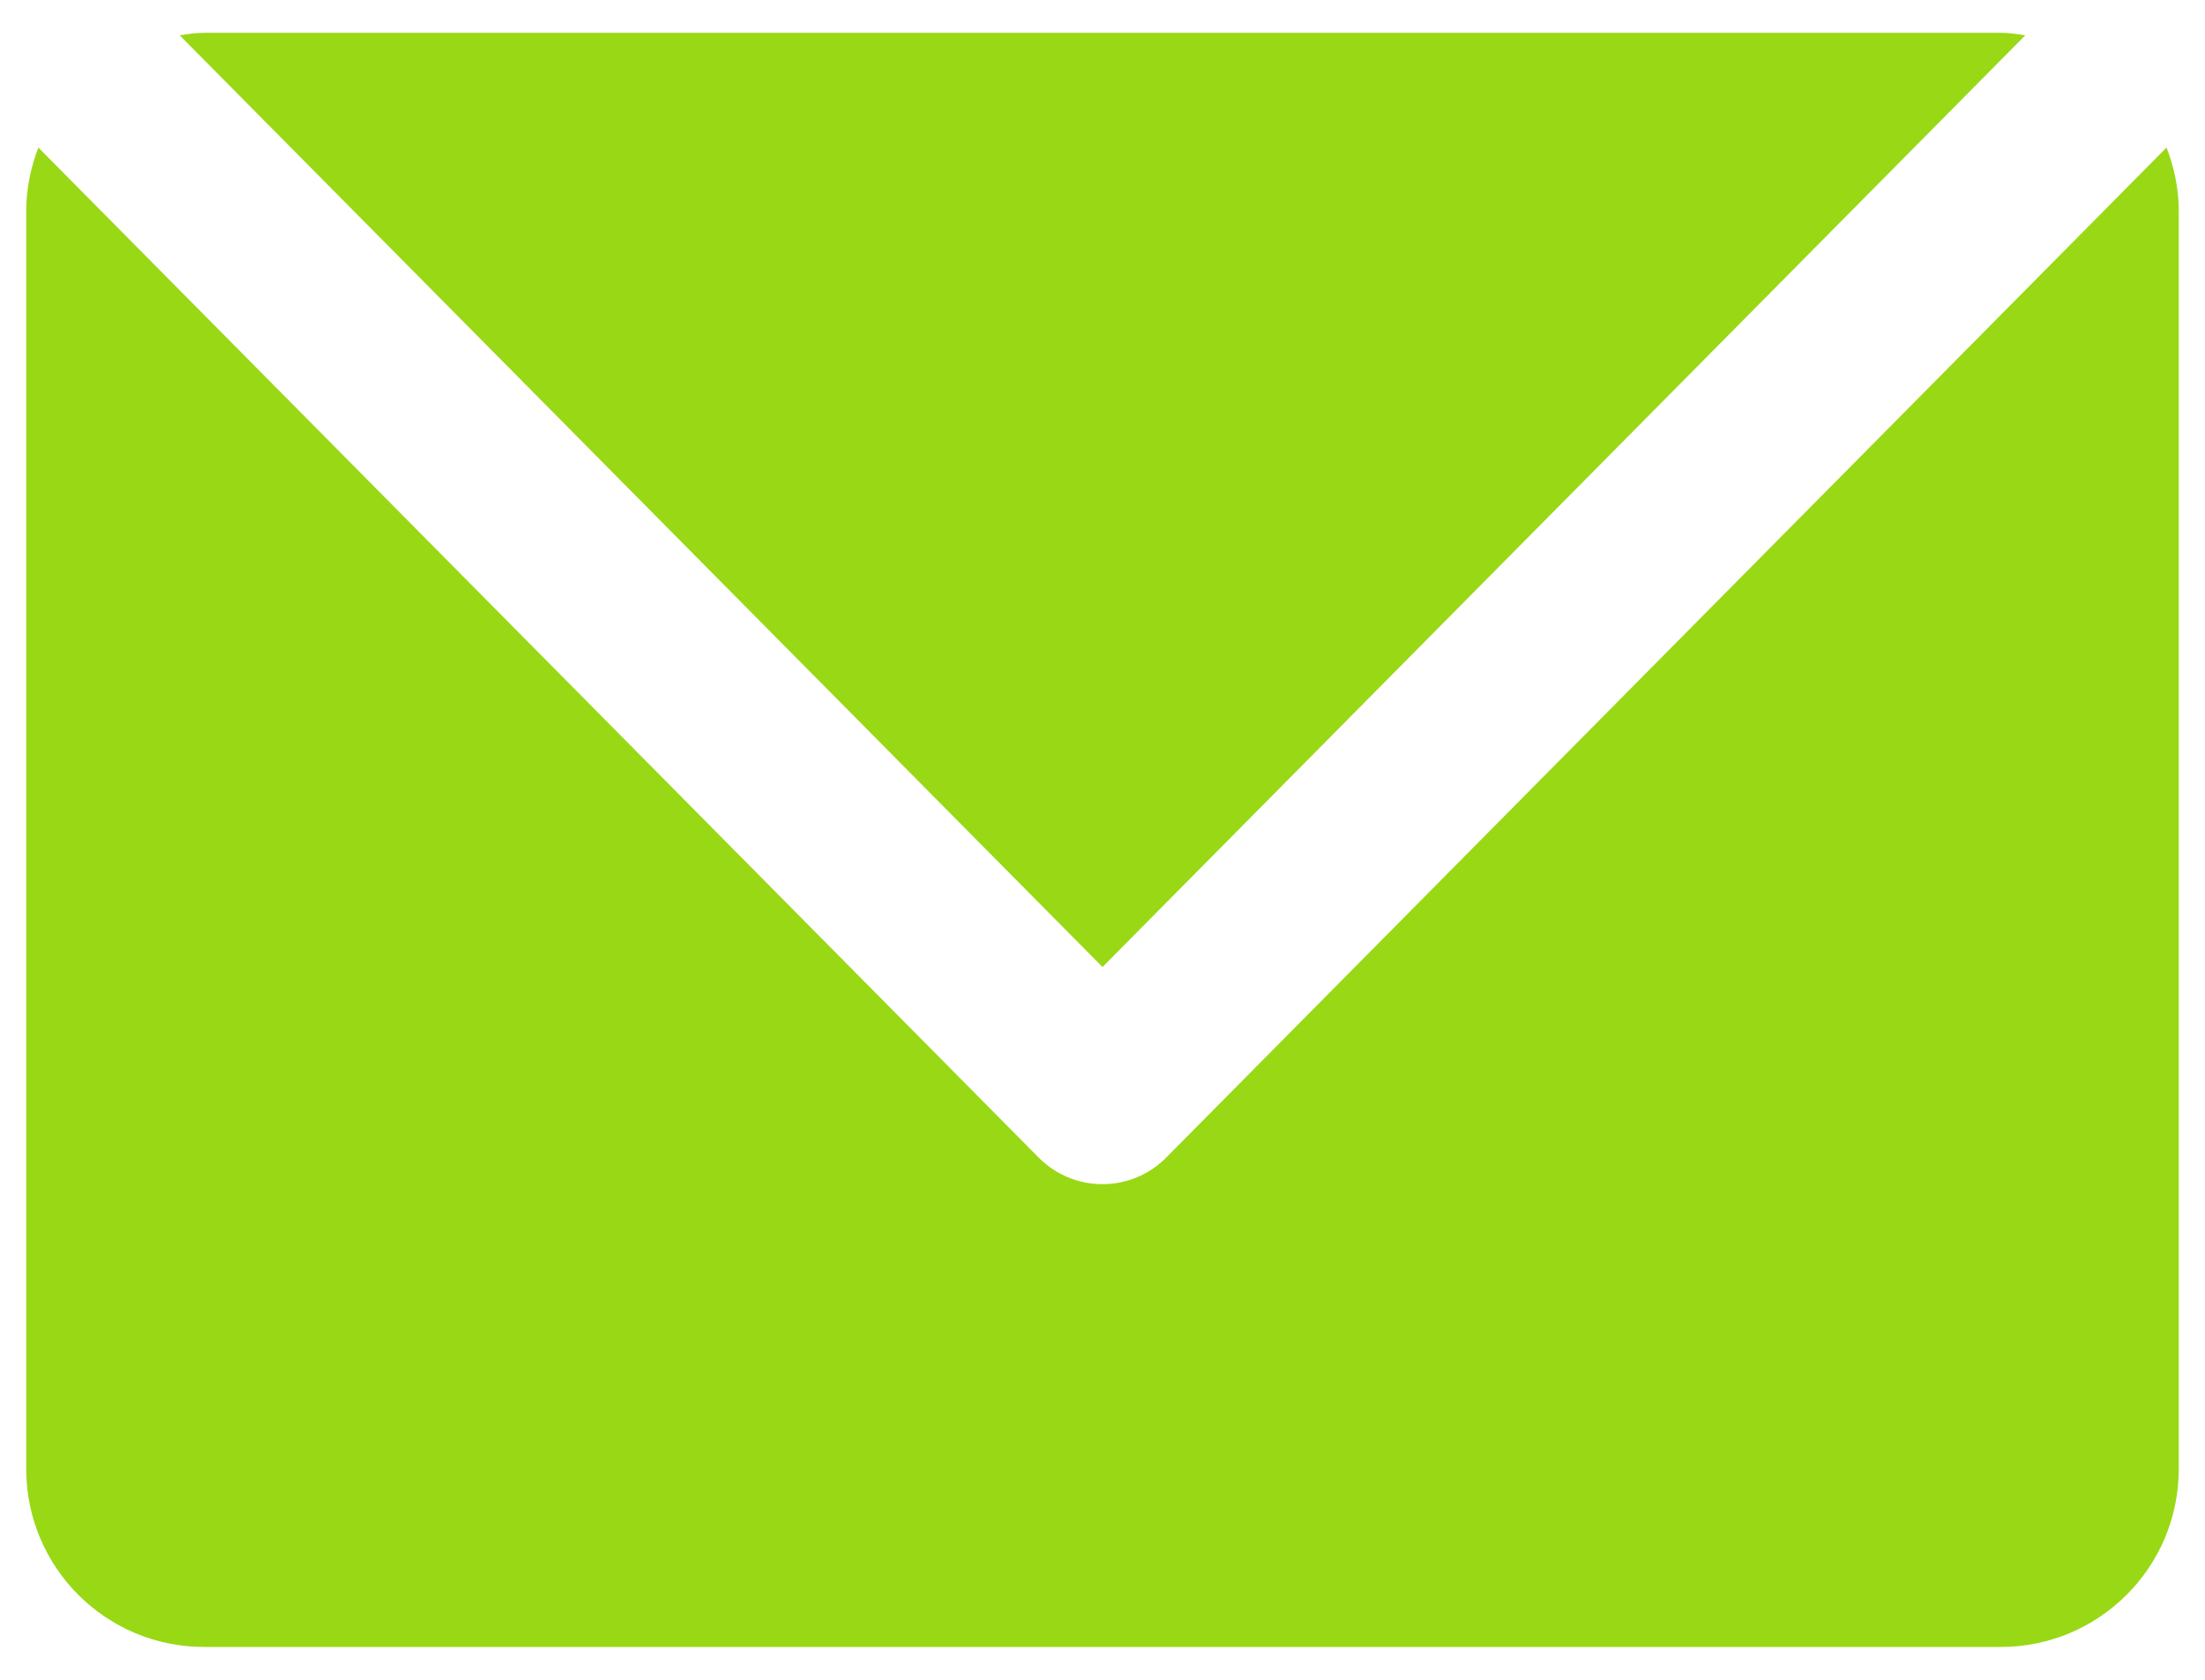
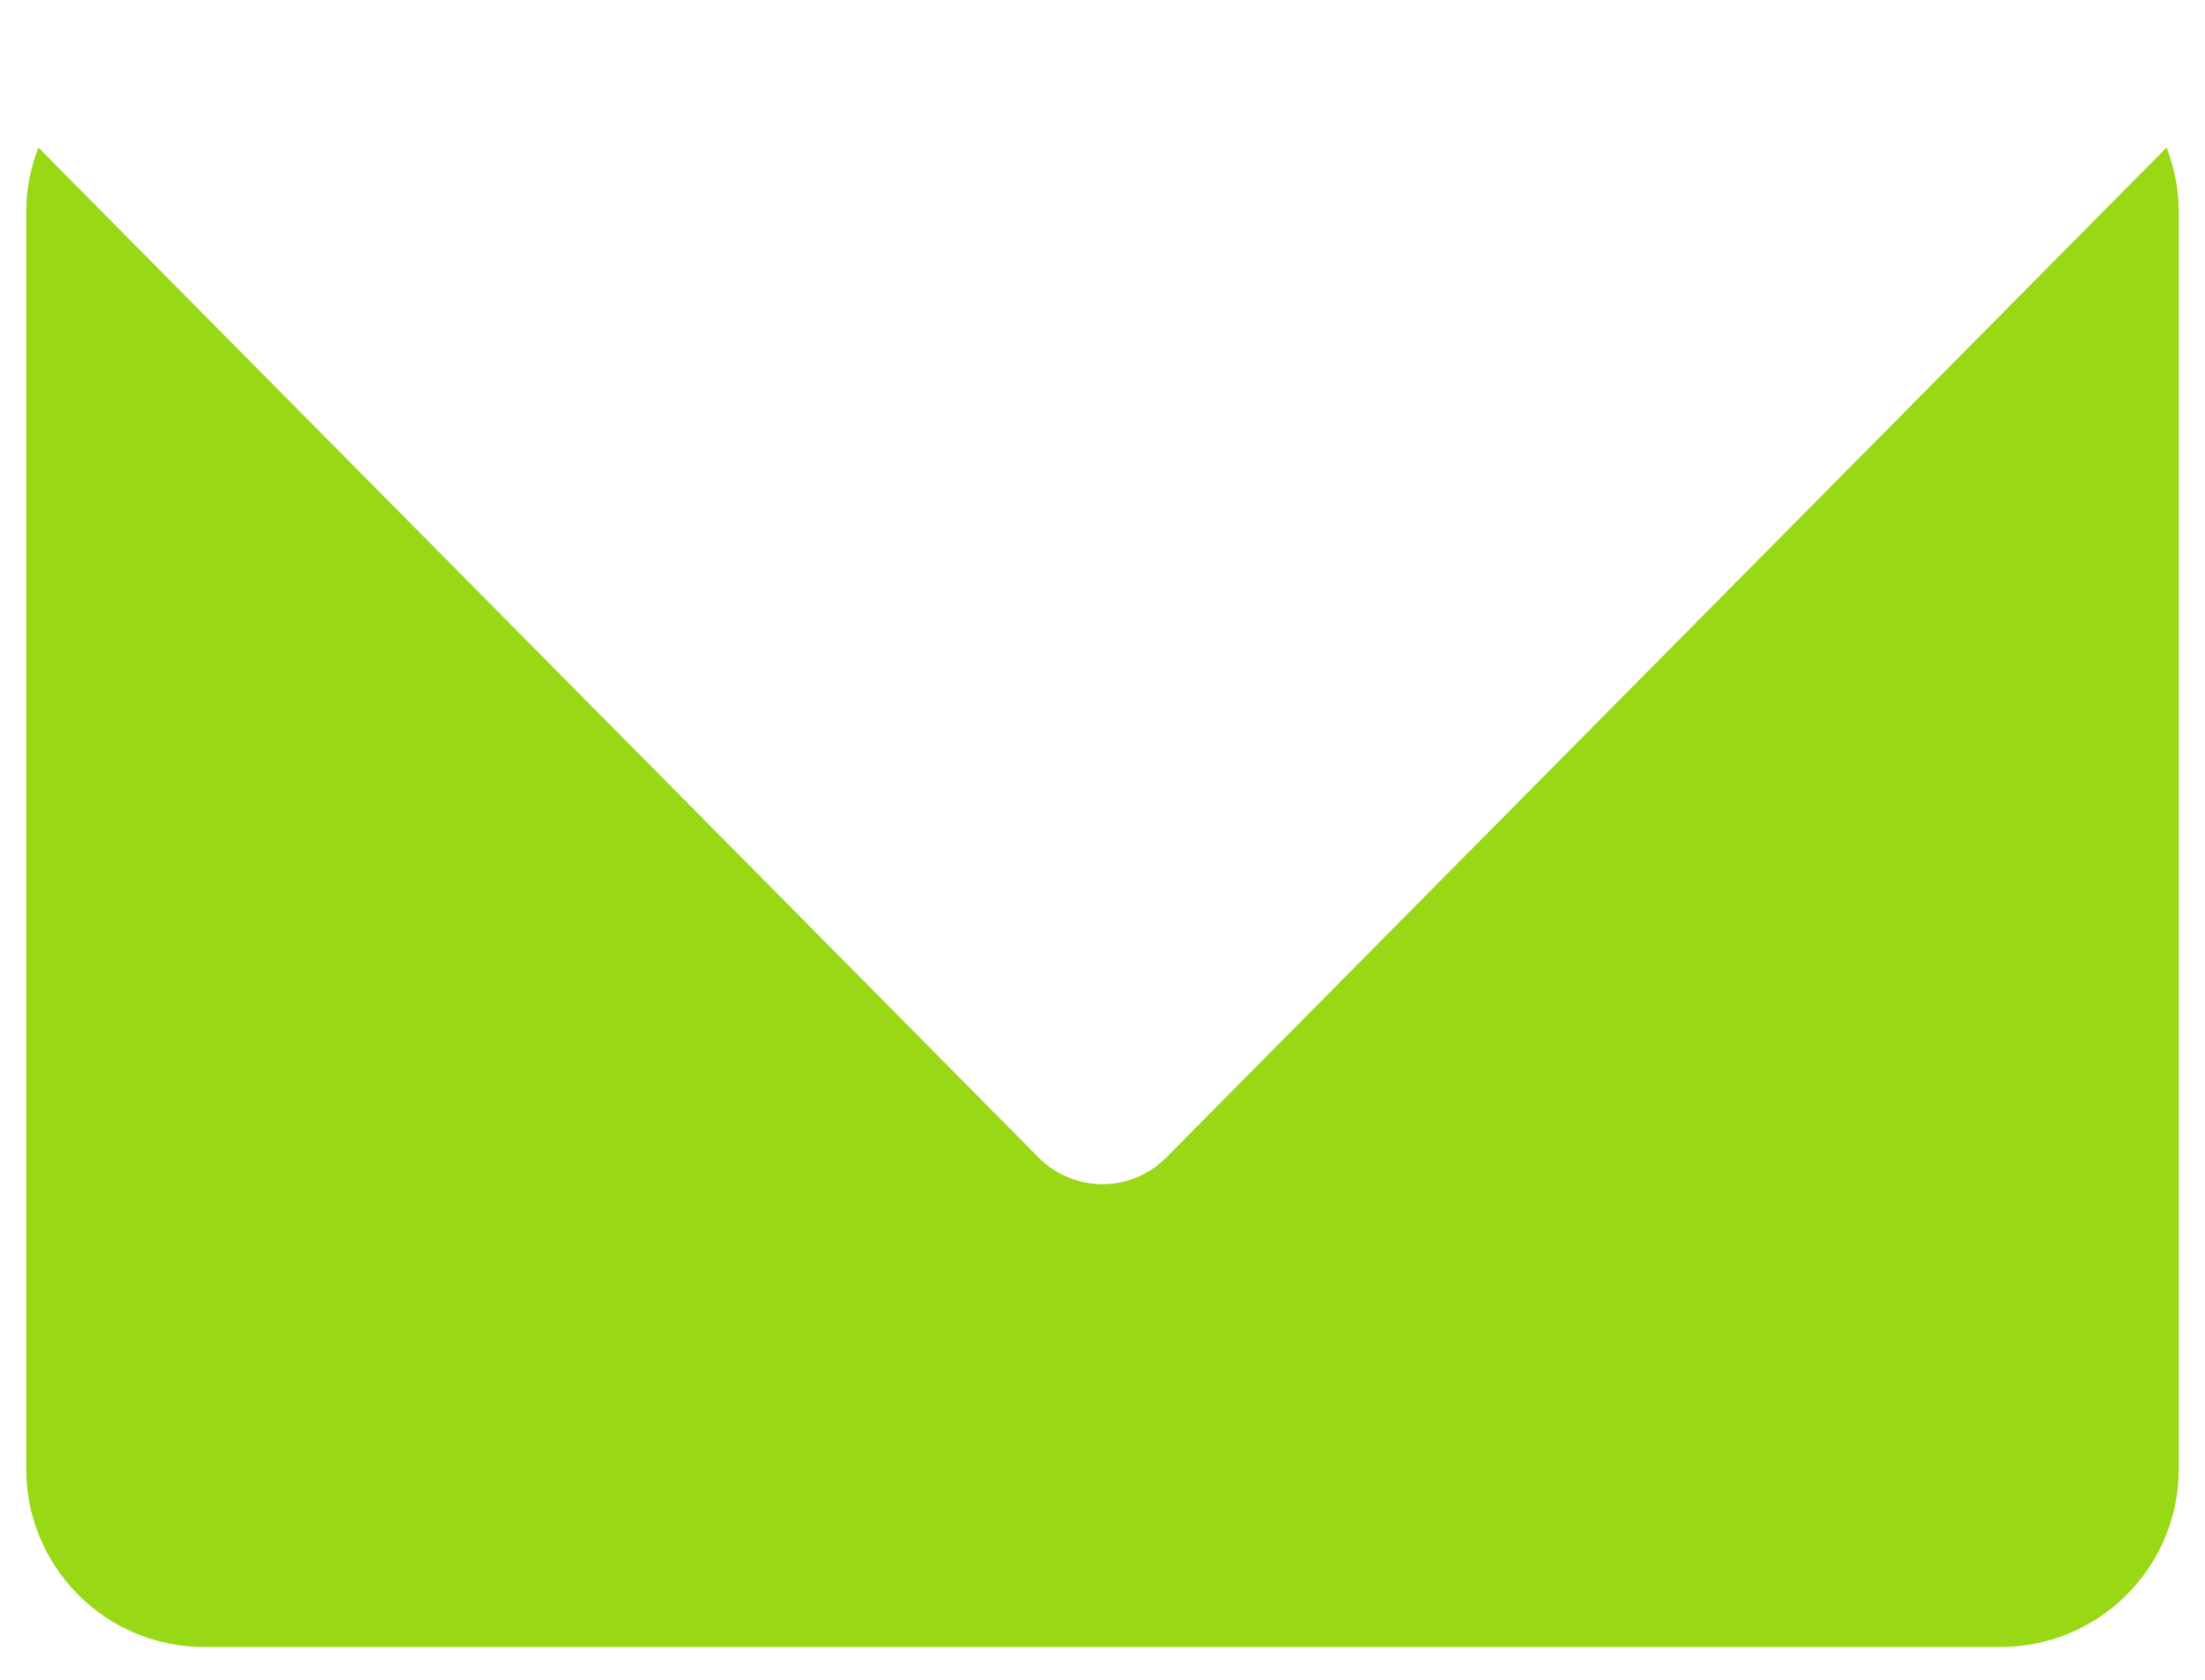
<svg xmlns="http://www.w3.org/2000/svg" version="1.1" x="0px" y="0px" width="210px" height="160px" viewBox="-2.5 -3.125 210 160" enable-background="new -2.5 -3.125 210 160" xml:space="preserve">
  <defs>
</defs>
-   <path fill="#99D815" d="M16.944,0h171.103c0.801,0,1.572,0.127,2.344,0.234L102.5,88.984L14.61,0.234  C15.381,0.127,16.143,0,16.944,0z" />
  <path fill="#99D815" d="M205,136.806c0,9.355-7.598,16.943-16.953,16.943H16.944C7.579,153.75,0,146.162,0,136.806V16.953  c0-2.129,0.439-4.15,1.153-6.025l95.273,96.211c1.602,1.621,3.789,2.529,6.074,2.529c2.275,0,4.463-0.908,6.064-2.529l95.273-96.211  c0.723,1.875,1.162,3.896,1.162,6.025V136.806z" />
</svg>